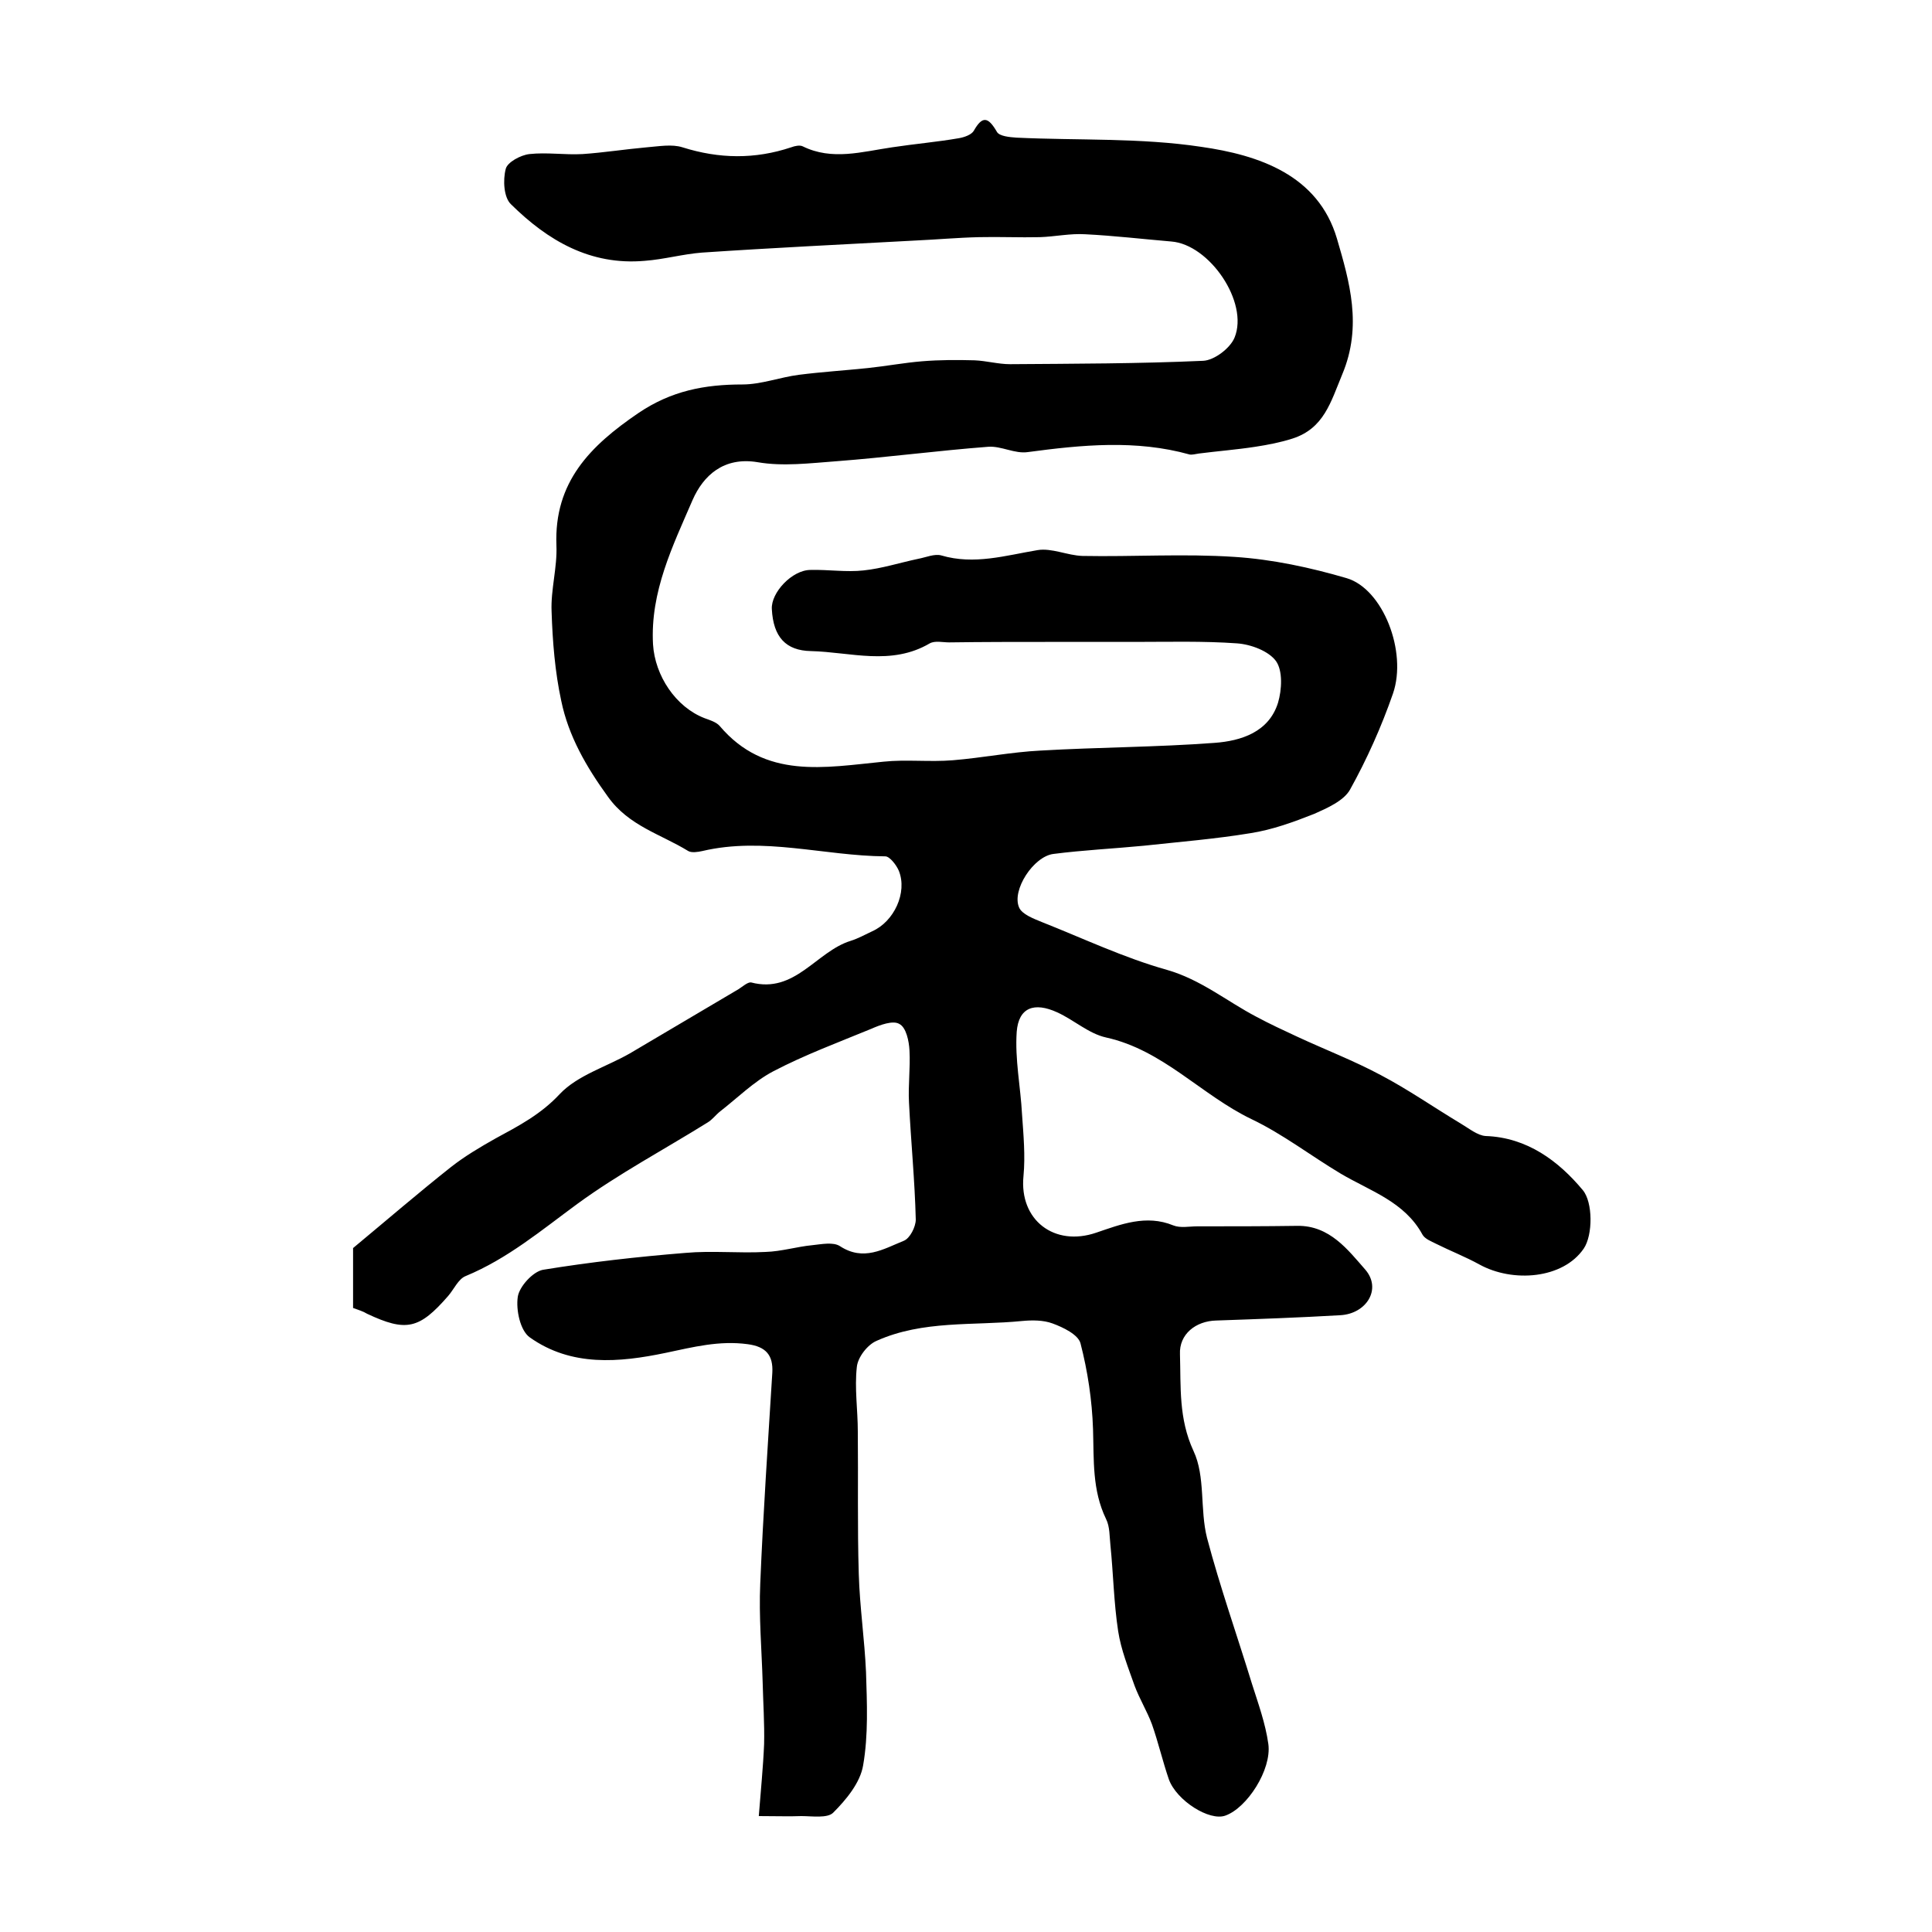
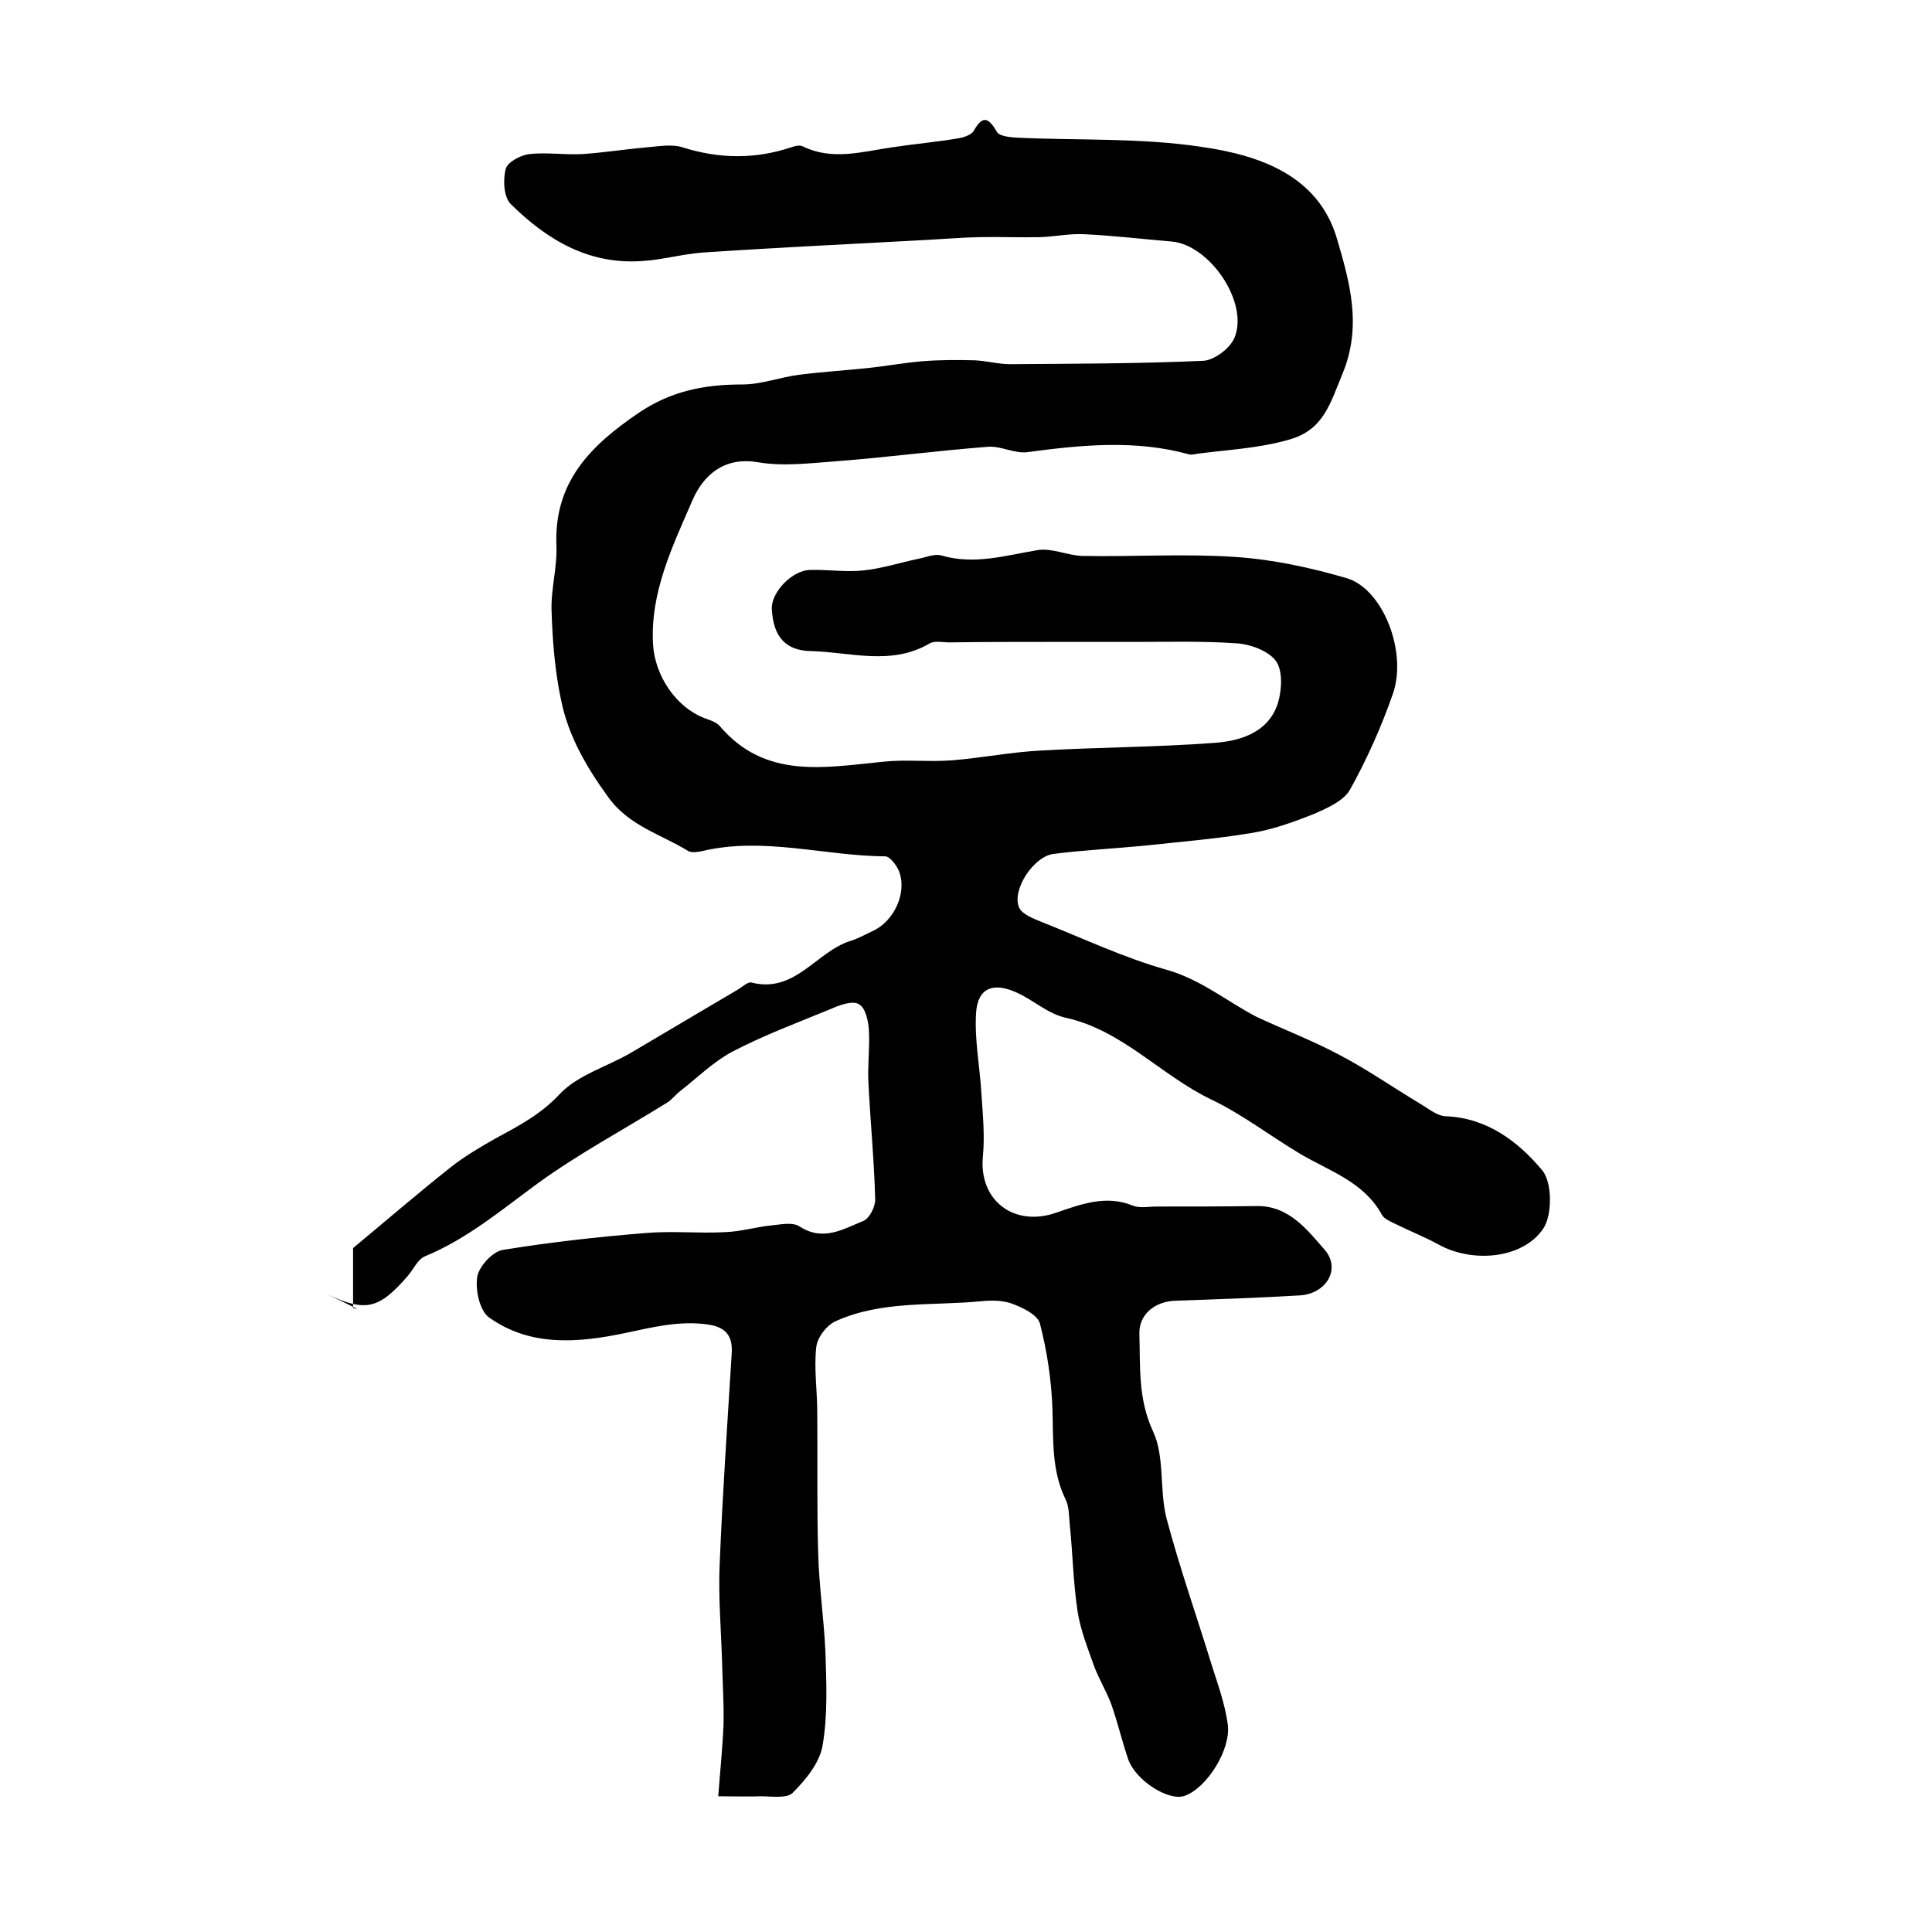
<svg xmlns="http://www.w3.org/2000/svg" version="1.1" id="图层_1" x="0px" y="0px" viewBox="0 0 400 400" style="enable-background:new 0 0 400 400;" xml:space="preserve">
  <style type="text/css">
	.st0{fill:#FFFFFF;}
</style>
  <g>
-     <path d="M73.1,270.8c0-4.8,0-9.1,0-12.4c7.1-5.9,13.6-11.5,20.3-16.8c2.8-2.2,6-4.1,9.2-5.9c4.8-2.6,9.4-5,13.3-9.2   c3.7-3.9,9.6-5.6,14.5-8.4c7.5-4.4,15-8.9,22.5-13.3c0.8-0.5,1.9-1.5,2.6-1.4c9.1,2.4,13.5-6.4,20.6-8.6c1.6-0.5,3-1.3,4.5-2   c4.5-2,7.3-8,5.5-12.5c-0.5-1.2-1.9-3-2.8-3c-12.7-0.1-25.2-4.1-37.9-1.1c-0.9,0.2-2.2,0.4-2.9,0c-5.7-3.5-12.3-5.2-16.6-11.2   c-4.5-6.2-8.2-12.6-9.7-19.9c-1.3-6-1.8-12.3-2-18.5c-0.2-4.5,1.2-9.1,1-13.7c-0.5-13.1,7-20.6,17-27.4c6.8-4.6,13.7-5.9,21.5-5.9   c3.9,0,7.8-1.5,11.7-2c4.7-0.6,9.5-0.9,14.3-1.4c3.8-0.4,7.5-1.1,11.2-1.4c3.6-0.3,7.3-0.3,10.9-0.2c2.4,0.1,4.9,0.8,7.3,0.8   c13.3-0.1,26.7-0.1,40-0.7c2.3-0.1,5.6-2.6,6.5-4.8c3-7.3-5.2-19.3-13.1-19.9c-5.9-0.5-11.8-1.2-17.8-1.5c-3.1-0.2-6.3,0.5-9.4,0.6   c-4.2,0.1-8.4-0.1-12.6,0c-4.4,0.1-8.8,0.5-13.2,0.7c-14.7,0.8-29.4,1.5-44.2,2.5c-3.9,0.3-7.8,1.4-11.8,1.7   c-11.3,1-20.1-4.2-27.7-11.7c-1.5-1.4-1.7-5-1.1-7.3c0.3-1.4,3.1-2.9,4.9-3.1c3.6-0.4,7.3,0.2,11,0c4.4-0.3,8.8-1,13.3-1.4   c2.5-0.2,5.2-0.7,7.4,0c7.6,2.4,15,2.5,22.5,0c0.8-0.3,1.8-0.5,2.4-0.2c6.1,3,12.3,1.1,18.5,0.2c4.6-0.7,9.3-1.1,13.9-1.9   c1.1-0.2,2.5-0.7,3-1.5c1.8-3.2,3-2.9,4.8,0.2c0.5,0.9,2.6,1.1,4.1,1.2c12.7,0.6,25.6,0,38.2,1.9c11.9,1.7,24.2,5.8,28.1,19   c2.6,8.9,5.3,18.1,1.1,28.1c-2.4,5.8-3.8,11.2-10.3,13.3c-2.5,0.8-5.1,1.3-7.7,1.7c-3.9,0.6-7.8,0.9-11.7,1.4   c-0.7,0.1-1.4,0.3-1.9,0.2c-11.1-3.1-22.3-2-33.5-0.5c-2.7,0.4-5.5-1.3-8.2-1.1c-10.5,0.8-21,2.2-31.5,3c-5.4,0.4-11,1.1-16.2,0.2   c-7.1-1.2-11.3,2.8-13.5,7.8c-4.1,9.5-8.8,19-8.2,29.9c0.4,6.5,4.7,13,10.7,15.3c1.1,0.4,2.4,0.8,3.1,1.6   c9.4,11.1,21.7,8.6,33.9,7.4c4.7-0.5,9.6,0.1,14.4-0.3c6.1-0.5,12.1-1.7,18.1-2c12-0.7,24.1-0.7,36.1-1.6   c5.4-0.4,11.2-2.2,13.1-8.3c0.8-2.7,1-6.6-0.4-8.6c-1.5-2.1-5.2-3.5-8.1-3.7c-7-0.5-14.1-0.3-21.2-0.3c-5.8,0-11.6,0-17.4,0   c-7,0-14,0-21,0.1c-1.3,0-2.9-0.4-4,0.2c-8,4.7-16.4,1.8-24.6,1.6c-5.2-0.1-7.8-2.9-8.1-8.7c-0.2-3.4,4.2-8.1,8-8.1   c3.7-0.1,7.4,0.5,11,0.1c3.8-0.4,7.5-1.6,11.3-2.4c1.6-0.3,3.4-1.1,4.8-0.7c6.8,2,13.3,0,19.9-1.1c2.9-0.5,6.2,1.1,9.3,1.2   c10.5,0.2,21-0.5,31.5,0.2c7.8,0.5,15.7,2.2,23.2,4.4c7.5,2.2,12.6,15.2,9.6,23.9c-2.4,6.9-5.4,13.6-8.9,19.9   c-1.3,2.3-4.7,3.8-7.4,5c-4.3,1.7-8.7,3.3-13.2,4c-7.3,1.2-14.7,1.8-22.1,2.6c-6.2,0.6-12.5,0.9-18.7,1.7   c-4.1,0.5-8.7,7.5-7.1,11.1c0.6,1.4,3,2.3,4.7,3c8.6,3.4,17,7.4,25.9,9.9c7,2,12.4,6.5,18.5,9.7c2.8,1.5,5.6,2.8,8.4,4.1   c5.8,2.7,11.8,5,17.4,8c5.7,3,11,6.7,16.5,10c1.7,1,3.5,2.5,5.2,2.6c8.6,0.3,15.1,5.2,20.1,11.2c2.1,2.5,2.1,9.3,0.2,12.1   c-4.3,6.3-14.7,7.1-21.6,3.3c-2.9-1.6-6-2.8-9-4.3c-1-0.5-2.3-1-2.8-1.9c-3.7-6.8-10.8-9-16.9-12.6c-6.2-3.7-12-8.2-18.5-11.3   c-10.4-5-18.3-14.3-30.1-16.9c-3.6-0.8-6.6-3.6-10.1-5.2c-4.8-2.2-8-1-8.4,4c-0.4,5.7,0.8,11.4,1.1,17.1c0.3,4.3,0.7,8.6,0.3,12.8   c-0.9,9.1,6.4,14.7,15.1,11.7c5-1.7,10.3-3.8,15.9-1.5c1.5,0.6,3.3,0.2,5,0.2c6.9,0,13.8,0,20.7-0.1c6.7-0.1,10.5,5,14.1,9.1   c3.4,4,0.2,9.1-5.2,9.4c-8.6,0.5-17.1,0.8-25.7,1.1c-4.2,0.1-7.7,2.8-7.5,7c0.2,6.7-0.3,13.3,2.8,20c2.5,5.3,1.3,12.1,2.8,18   c2.7,10.2,6.2,20.1,9.3,30.2c1.3,4.1,2.8,8.2,3.4,12.5c0.7,5.3-4.4,13.2-8.9,14.8c-3.3,1.2-10.1-3.1-11.7-7.5   c-1.3-3.8-2.2-7.7-3.5-11.4c-1-2.7-2.6-5.3-3.6-8c-1.3-3.7-2.8-7.4-3.4-11.3c-0.9-5.9-1-11.9-1.6-17.8c-0.2-1.8-0.1-3.8-0.9-5.4   c-2.9-6-2.5-12.2-2.7-18.6c-0.2-6-1.1-12-2.6-17.8c-0.5-1.8-3.6-3.3-5.8-4.1c-1.9-0.7-4.2-0.7-6.3-0.5c-10.1,1-20.5-0.2-30.1,4.1   c-1.9,0.8-3.9,3.4-4.1,5.4c-0.5,4.4,0.2,8.9,0.2,13.4c0.1,9.8-0.1,19.7,0.2,29.5c0.2,6.8,1.2,13.5,1.5,20.3   c0.2,6.4,0.5,13-0.6,19.3c-0.6,3.6-3.5,7.1-6.2,9.8c-1.2,1.2-4.4,0.7-6.6,0.7c-2.5,0.1-5,0-8.8,0c0.4-5.2,0.9-10.1,1.1-14.9   c0.1-4.3-0.2-8.6-0.3-12.8c-0.2-6.8-0.8-13.6-0.5-20.4c0.6-14.6,1.6-29.1,2.5-43.7c0.2-3.6-1.3-5.4-5.1-5.9   c-5.9-0.8-11.3,0.6-17,1.8c-9.6,2-19.5,2.9-28.1-3.2c-2-1.4-2.9-5.7-2.5-8.4c0.3-2.1,3.1-5.2,5.2-5.6c9.8-1.6,19.6-2.7,29.5-3.5   c5.5-0.5,11.1,0.1,16.6-0.2c3.3-0.1,6.5-1.1,9.7-1.4c1.9-0.2,4.3-0.7,5.7,0.2c4.9,3.2,9,0.6,13.2-1.1c1.3-0.5,2.5-2.9,2.5-4.4   c-0.2-8.1-1-16.1-1.4-24.2c-0.2-3.6,0.3-7.2,0.1-10.8c-0.1-2-0.7-4.8-2.1-5.5c-1.3-0.8-4,0.2-5.8,1c-6.8,2.8-13.8,5.4-20.3,8.8   c-4,2.1-7.4,5.5-11,8.3c-0.9,0.7-1.6,1.7-2.6,2.3c-9,5.6-18.4,10.6-26.9,16.8c-7.5,5.5-14.5,11.4-23.2,15c-1.5,0.6-2.4,2.7-3.6,4.1   c-6,6.9-8.7,7.5-16.8,3.7C75.2,271.5,74.2,271.2,73.1,270.8z" />
+     <path d="M73.1,270.8c0-4.8,0-9.1,0-12.4c7.1-5.9,13.6-11.5,20.3-16.8c2.8-2.2,6-4.1,9.2-5.9c4.8-2.6,9.4-5,13.3-9.2   c3.7-3.9,9.6-5.6,14.5-8.4c7.5-4.4,15-8.9,22.5-13.3c0.8-0.5,1.9-1.5,2.6-1.4c9.1,2.4,13.5-6.4,20.6-8.6c1.6-0.5,3-1.3,4.5-2   c4.5-2,7.3-8,5.5-12.5c-0.5-1.2-1.9-3-2.8-3c-12.7-0.1-25.2-4.1-37.9-1.1c-0.9,0.2-2.2,0.4-2.9,0c-5.7-3.5-12.3-5.2-16.6-11.2   c-4.5-6.2-8.2-12.6-9.7-19.9c-1.3-6-1.8-12.3-2-18.5c-0.2-4.5,1.2-9.1,1-13.7c-0.5-13.1,7-20.6,17-27.4c6.8-4.6,13.7-5.9,21.5-5.9   c3.9,0,7.8-1.5,11.7-2c4.7-0.6,9.5-0.9,14.3-1.4c3.8-0.4,7.5-1.1,11.2-1.4c3.6-0.3,7.3-0.3,10.9-0.2c2.4,0.1,4.9,0.8,7.3,0.8   c13.3-0.1,26.7-0.1,40-0.7c2.3-0.1,5.6-2.6,6.5-4.8c3-7.3-5.2-19.3-13.1-19.9c-5.9-0.5-11.8-1.2-17.8-1.5c-3.1-0.2-6.3,0.5-9.4,0.6   c-4.2,0.1-8.4-0.1-12.6,0c-4.4,0.1-8.8,0.5-13.2,0.7c-14.7,0.8-29.4,1.5-44.2,2.5c-3.9,0.3-7.8,1.4-11.8,1.7   c-11.3,1-20.1-4.2-27.7-11.7c-1.5-1.4-1.7-5-1.1-7.3c0.3-1.4,3.1-2.9,4.9-3.1c3.6-0.4,7.3,0.2,11,0c4.4-0.3,8.8-1,13.3-1.4   c2.5-0.2,5.2-0.7,7.4,0c7.6,2.4,15,2.5,22.5,0c0.8-0.3,1.8-0.5,2.4-0.2c6.1,3,12.3,1.1,18.5,0.2c4.6-0.7,9.3-1.1,13.9-1.9   c1.1-0.2,2.5-0.7,3-1.5c1.8-3.2,3-2.9,4.8,0.2c0.5,0.9,2.6,1.1,4.1,1.2c12.7,0.6,25.6,0,38.2,1.9c11.9,1.7,24.2,5.8,28.1,19   c2.6,8.9,5.3,18.1,1.1,28.1c-2.4,5.8-3.8,11.2-10.3,13.3c-2.5,0.8-5.1,1.3-7.7,1.7c-3.9,0.6-7.8,0.9-11.7,1.4   c-0.7,0.1-1.4,0.3-1.9,0.2c-11.1-3.1-22.3-2-33.5-0.5c-2.7,0.4-5.5-1.3-8.2-1.1c-10.5,0.8-21,2.2-31.5,3c-5.4,0.4-11,1.1-16.2,0.2   c-7.1-1.2-11.3,2.8-13.5,7.8c-4.1,9.5-8.8,19-8.2,29.9c0.4,6.5,4.7,13,10.7,15.3c1.1,0.4,2.4,0.8,3.1,1.6   c9.4,11.1,21.7,8.6,33.9,7.4c4.7-0.5,9.6,0.1,14.4-0.3c6.1-0.5,12.1-1.7,18.1-2c12-0.7,24.1-0.7,36.1-1.6   c5.4-0.4,11.2-2.2,13.1-8.3c0.8-2.7,1-6.6-0.4-8.6c-1.5-2.1-5.2-3.5-8.1-3.7c-7-0.5-14.1-0.3-21.2-0.3c-5.8,0-11.6,0-17.4,0   c-7,0-14,0-21,0.1c-1.3,0-2.9-0.4-4,0.2c-8,4.7-16.4,1.8-24.6,1.6c-5.2-0.1-7.8-2.9-8.1-8.7c-0.2-3.4,4.2-8.1,8-8.1   c3.7-0.1,7.4,0.5,11,0.1c3.8-0.4,7.5-1.6,11.3-2.4c1.6-0.3,3.4-1.1,4.8-0.7c6.8,2,13.3,0,19.9-1.1c2.9-0.5,6.2,1.1,9.3,1.2   c10.5,0.2,21-0.5,31.5,0.2c7.8,0.5,15.7,2.2,23.2,4.4c7.5,2.2,12.6,15.2,9.6,23.9c-2.4,6.9-5.4,13.6-8.9,19.9   c-1.3,2.3-4.7,3.8-7.4,5c-4.3,1.7-8.7,3.3-13.2,4c-7.3,1.2-14.7,1.8-22.1,2.6c-6.2,0.6-12.5,0.9-18.7,1.7   c-4.1,0.5-8.7,7.5-7.1,11.1c0.6,1.4,3,2.3,4.7,3c8.6,3.4,17,7.4,25.9,9.9c7,2,12.4,6.5,18.5,9.7c5.8,2.7,11.8,5,17.4,8c5.7,3,11,6.7,16.5,10c1.7,1,3.5,2.5,5.2,2.6c8.6,0.3,15.1,5.2,20.1,11.2c2.1,2.5,2.1,9.3,0.2,12.1   c-4.3,6.3-14.7,7.1-21.6,3.3c-2.9-1.6-6-2.8-9-4.3c-1-0.5-2.3-1-2.8-1.9c-3.7-6.8-10.8-9-16.9-12.6c-6.2-3.7-12-8.2-18.5-11.3   c-10.4-5-18.3-14.3-30.1-16.9c-3.6-0.8-6.6-3.6-10.1-5.2c-4.8-2.2-8-1-8.4,4c-0.4,5.7,0.8,11.4,1.1,17.1c0.3,4.3,0.7,8.6,0.3,12.8   c-0.9,9.1,6.4,14.7,15.1,11.7c5-1.7,10.3-3.8,15.9-1.5c1.5,0.6,3.3,0.2,5,0.2c6.9,0,13.8,0,20.7-0.1c6.7-0.1,10.5,5,14.1,9.1   c3.4,4,0.2,9.1-5.2,9.4c-8.6,0.5-17.1,0.8-25.7,1.1c-4.2,0.1-7.7,2.8-7.5,7c0.2,6.7-0.3,13.3,2.8,20c2.5,5.3,1.3,12.1,2.8,18   c2.7,10.2,6.2,20.1,9.3,30.2c1.3,4.1,2.8,8.2,3.4,12.5c0.7,5.3-4.4,13.2-8.9,14.8c-3.3,1.2-10.1-3.1-11.7-7.5   c-1.3-3.8-2.2-7.7-3.5-11.4c-1-2.7-2.6-5.3-3.6-8c-1.3-3.7-2.8-7.4-3.4-11.3c-0.9-5.9-1-11.9-1.6-17.8c-0.2-1.8-0.1-3.8-0.9-5.4   c-2.9-6-2.5-12.2-2.7-18.6c-0.2-6-1.1-12-2.6-17.8c-0.5-1.8-3.6-3.3-5.8-4.1c-1.9-0.7-4.2-0.7-6.3-0.5c-10.1,1-20.5-0.2-30.1,4.1   c-1.9,0.8-3.9,3.4-4.1,5.4c-0.5,4.4,0.2,8.9,0.2,13.4c0.1,9.8-0.1,19.7,0.2,29.5c0.2,6.8,1.2,13.5,1.5,20.3   c0.2,6.4,0.5,13-0.6,19.3c-0.6,3.6-3.5,7.1-6.2,9.8c-1.2,1.2-4.4,0.7-6.6,0.7c-2.5,0.1-5,0-8.8,0c0.4-5.2,0.9-10.1,1.1-14.9   c0.1-4.3-0.2-8.6-0.3-12.8c-0.2-6.8-0.8-13.6-0.5-20.4c0.6-14.6,1.6-29.1,2.5-43.7c0.2-3.6-1.3-5.4-5.1-5.9   c-5.9-0.8-11.3,0.6-17,1.8c-9.6,2-19.5,2.9-28.1-3.2c-2-1.4-2.9-5.7-2.5-8.4c0.3-2.1,3.1-5.2,5.2-5.6c9.8-1.6,19.6-2.7,29.5-3.5   c5.5-0.5,11.1,0.1,16.6-0.2c3.3-0.1,6.5-1.1,9.7-1.4c1.9-0.2,4.3-0.7,5.7,0.2c4.9,3.2,9,0.6,13.2-1.1c1.3-0.5,2.5-2.9,2.5-4.4   c-0.2-8.1-1-16.1-1.4-24.2c-0.2-3.6,0.3-7.2,0.1-10.8c-0.1-2-0.7-4.8-2.1-5.5c-1.3-0.8-4,0.2-5.8,1c-6.8,2.8-13.8,5.4-20.3,8.8   c-4,2.1-7.4,5.5-11,8.3c-0.9,0.7-1.6,1.7-2.6,2.3c-9,5.6-18.4,10.6-26.9,16.8c-7.5,5.5-14.5,11.4-23.2,15c-1.5,0.6-2.4,2.7-3.6,4.1   c-6,6.9-8.7,7.5-16.8,3.7C75.2,271.5,74.2,271.2,73.1,270.8z" />
  </g>
</svg>